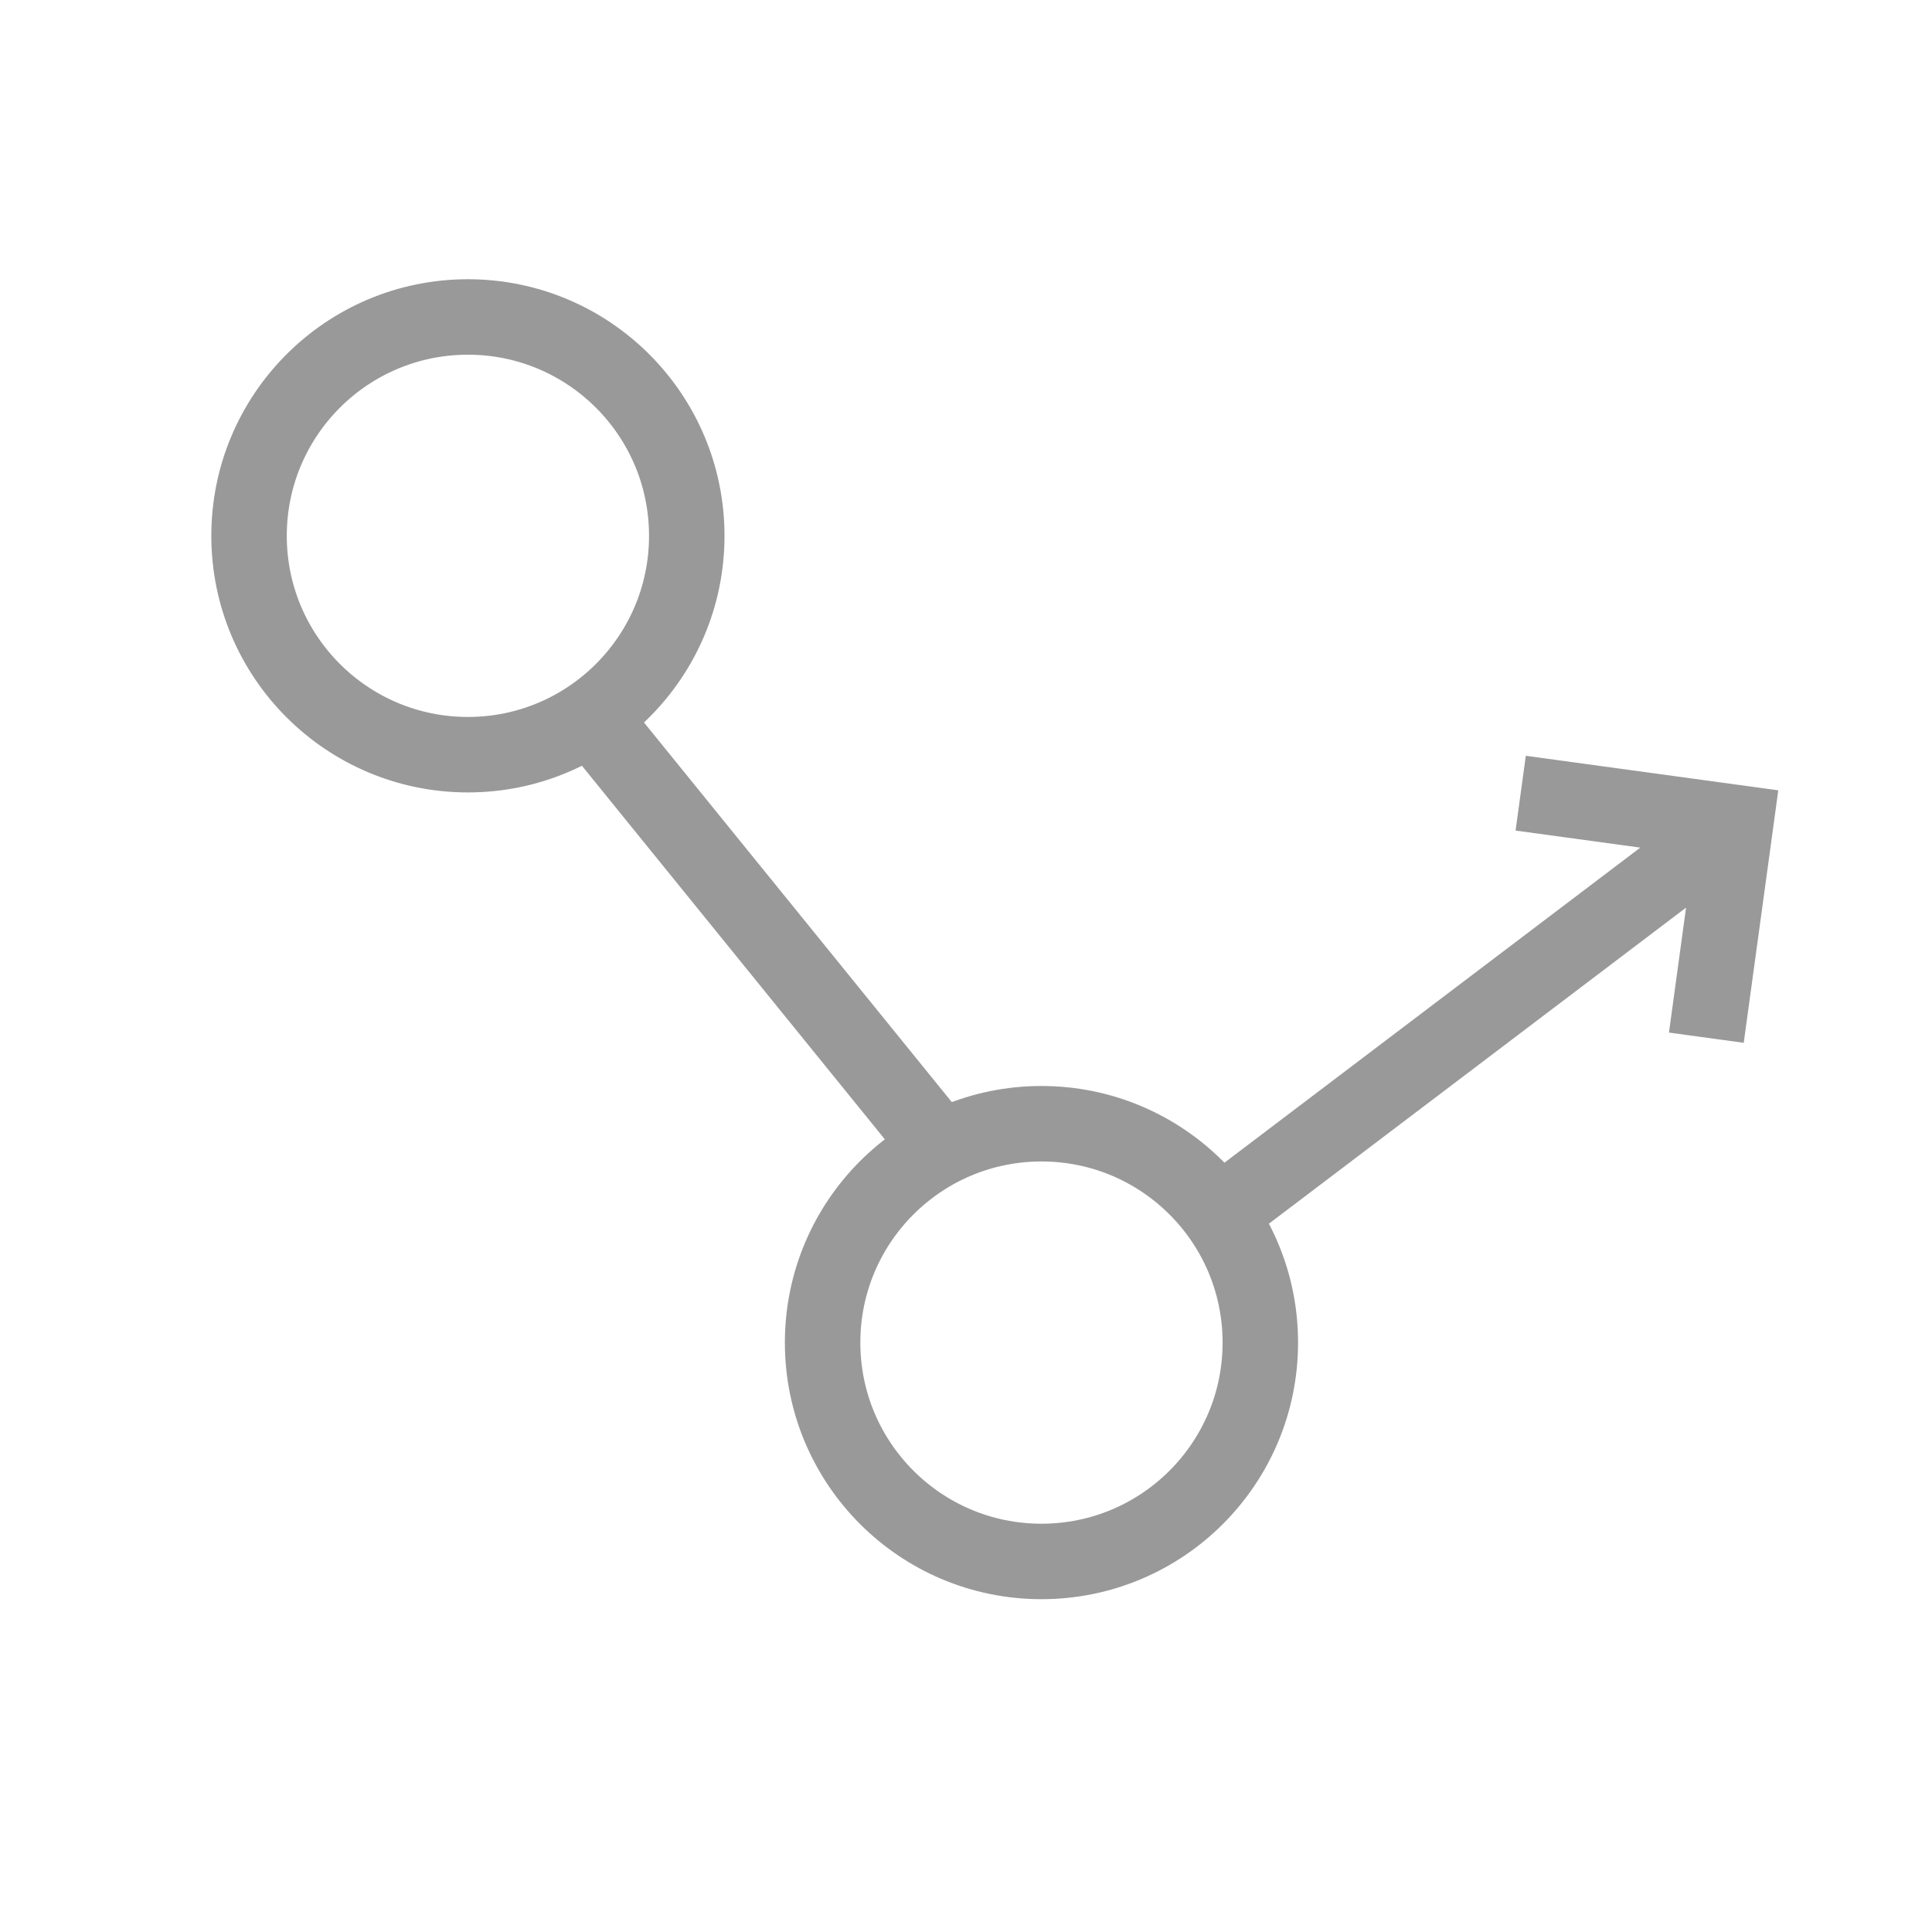
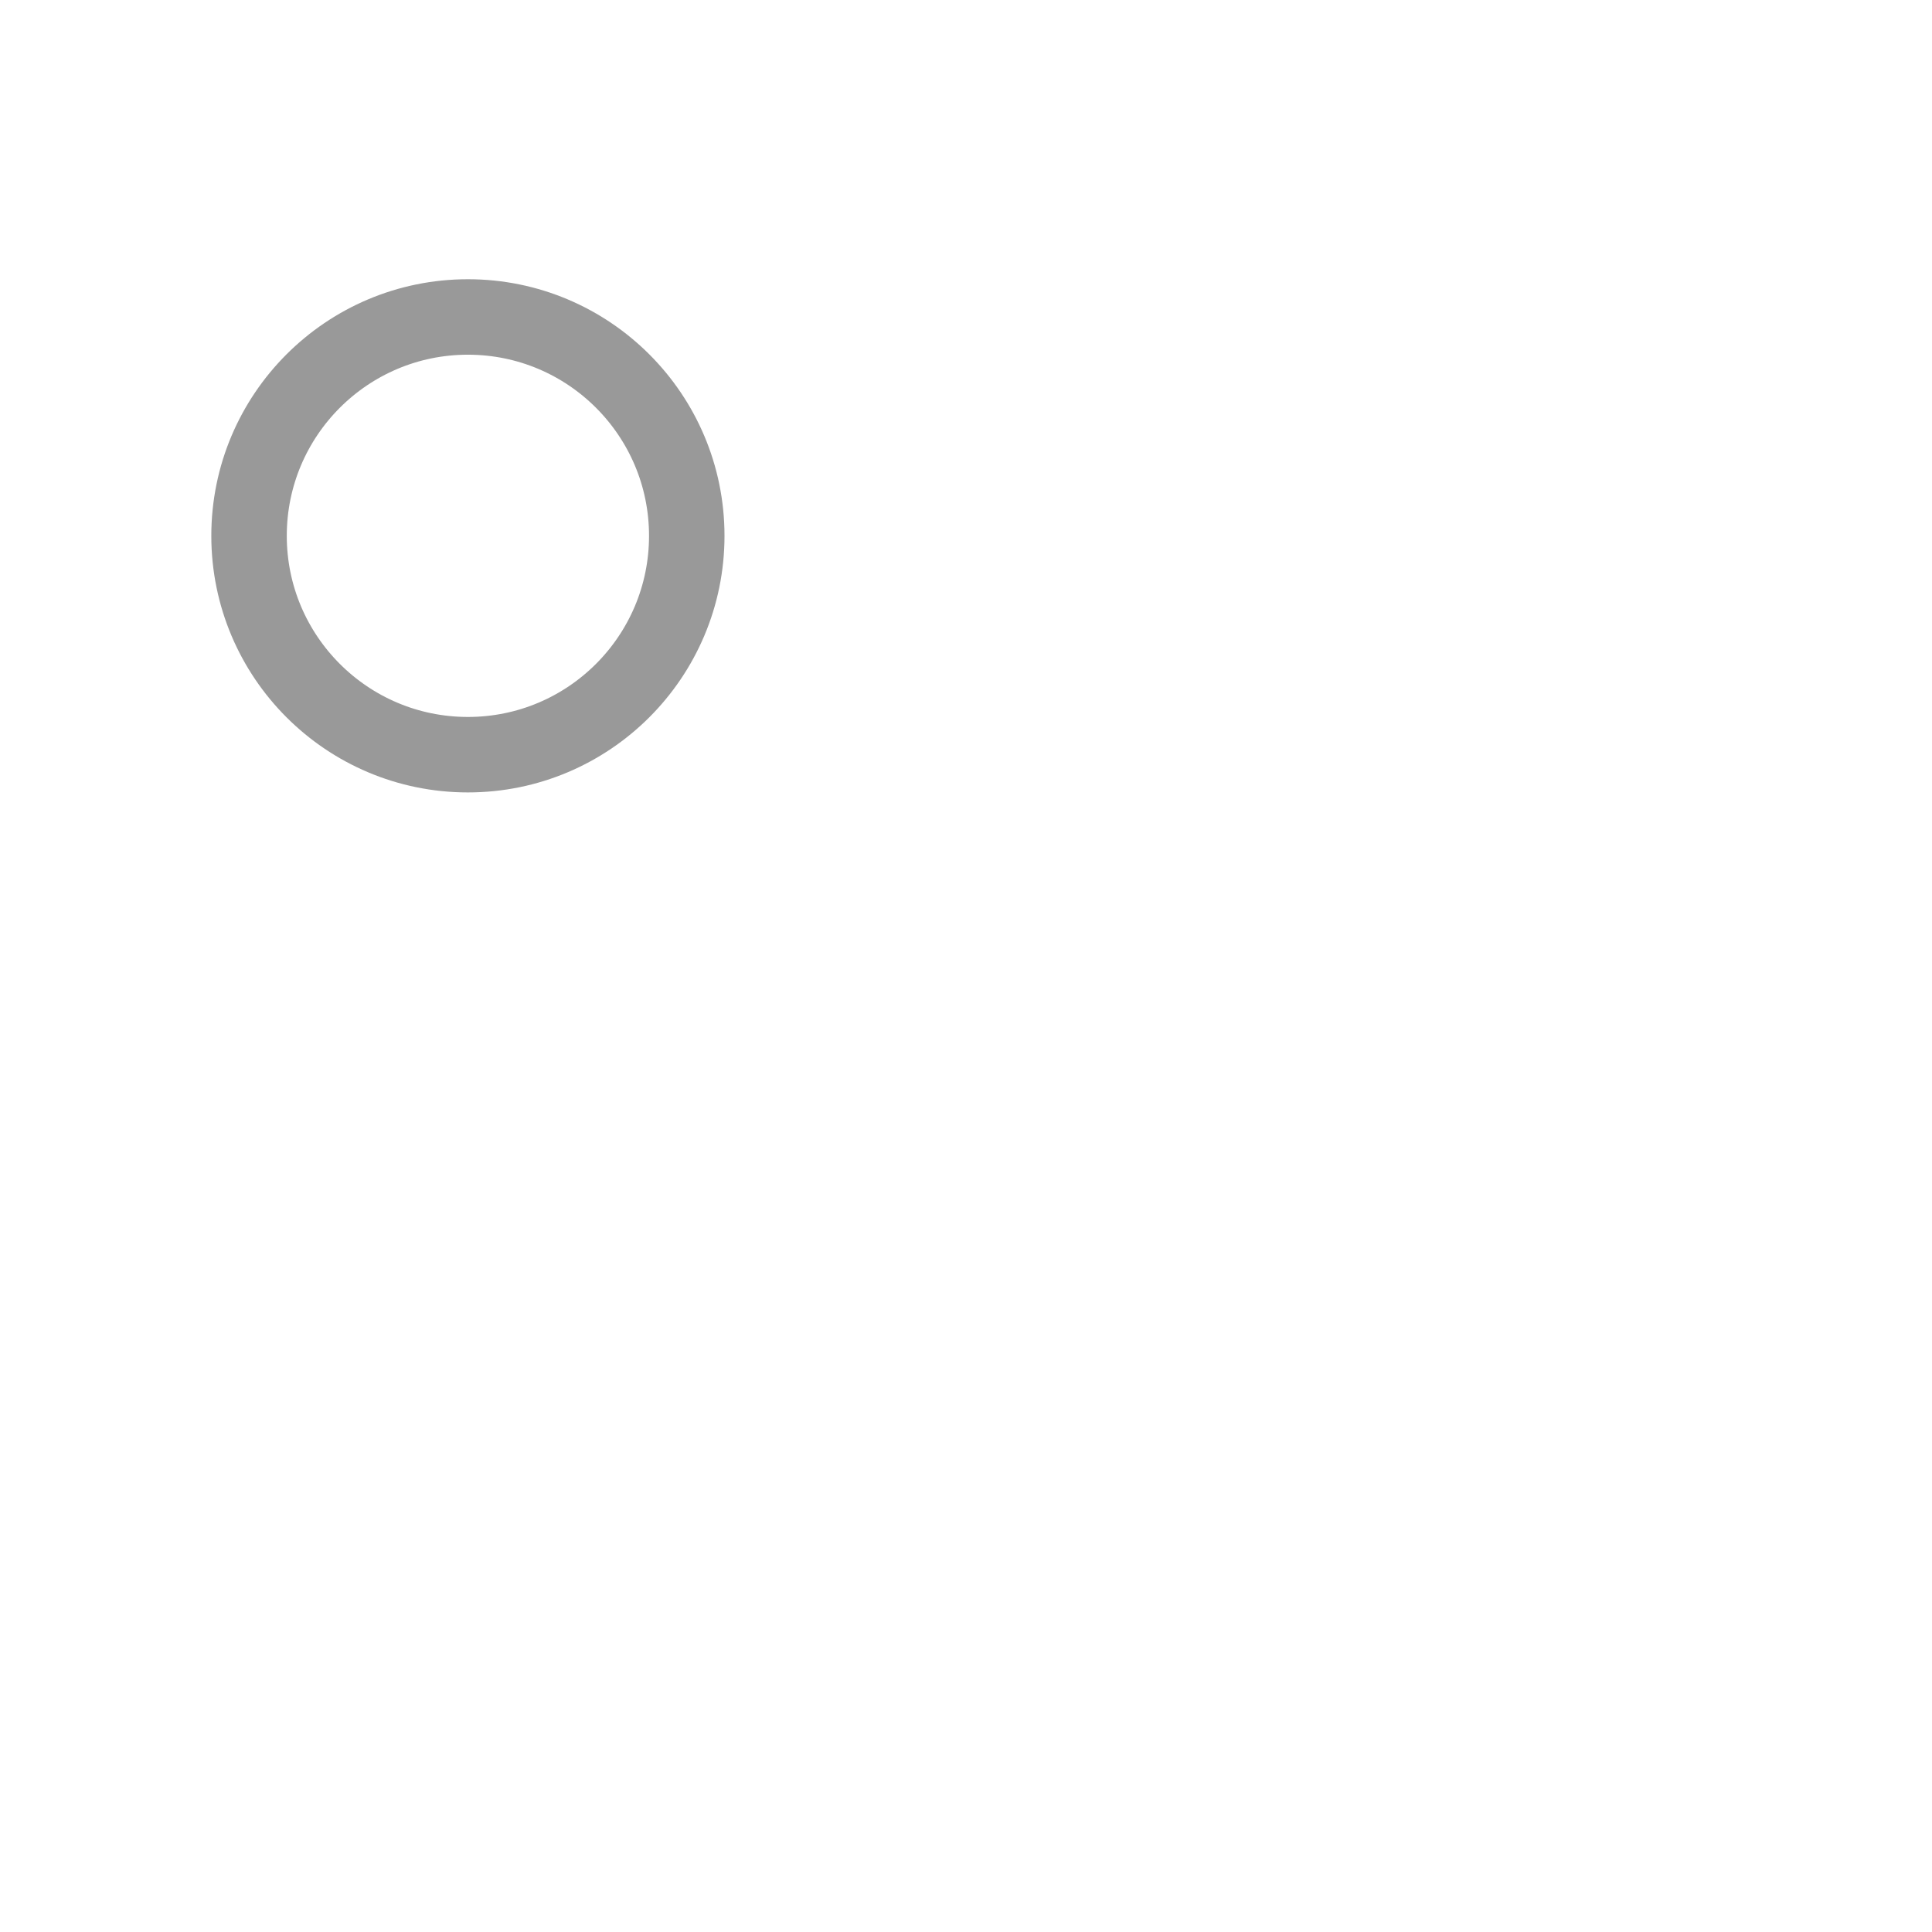
<svg xmlns="http://www.w3.org/2000/svg" id="Layer_1" viewBox="0 0 256 256" width="256" height="256">
  <defs>
    <style>.st0{fill:none;stroke:#999;stroke-miterlimit:10;stroke-width:10px}</style>
  </defs>
  <circle cx="62" cy="71" r="29" class="st0" />
-   <circle cx="138" cy="177.9" r="29" class="st0" />
-   <path d="M78.3 95l46.3 57.1m36.9 8.8L230 109m-3.9 28.5L230 109l-28.5-3.9" class="st0" />
</svg>